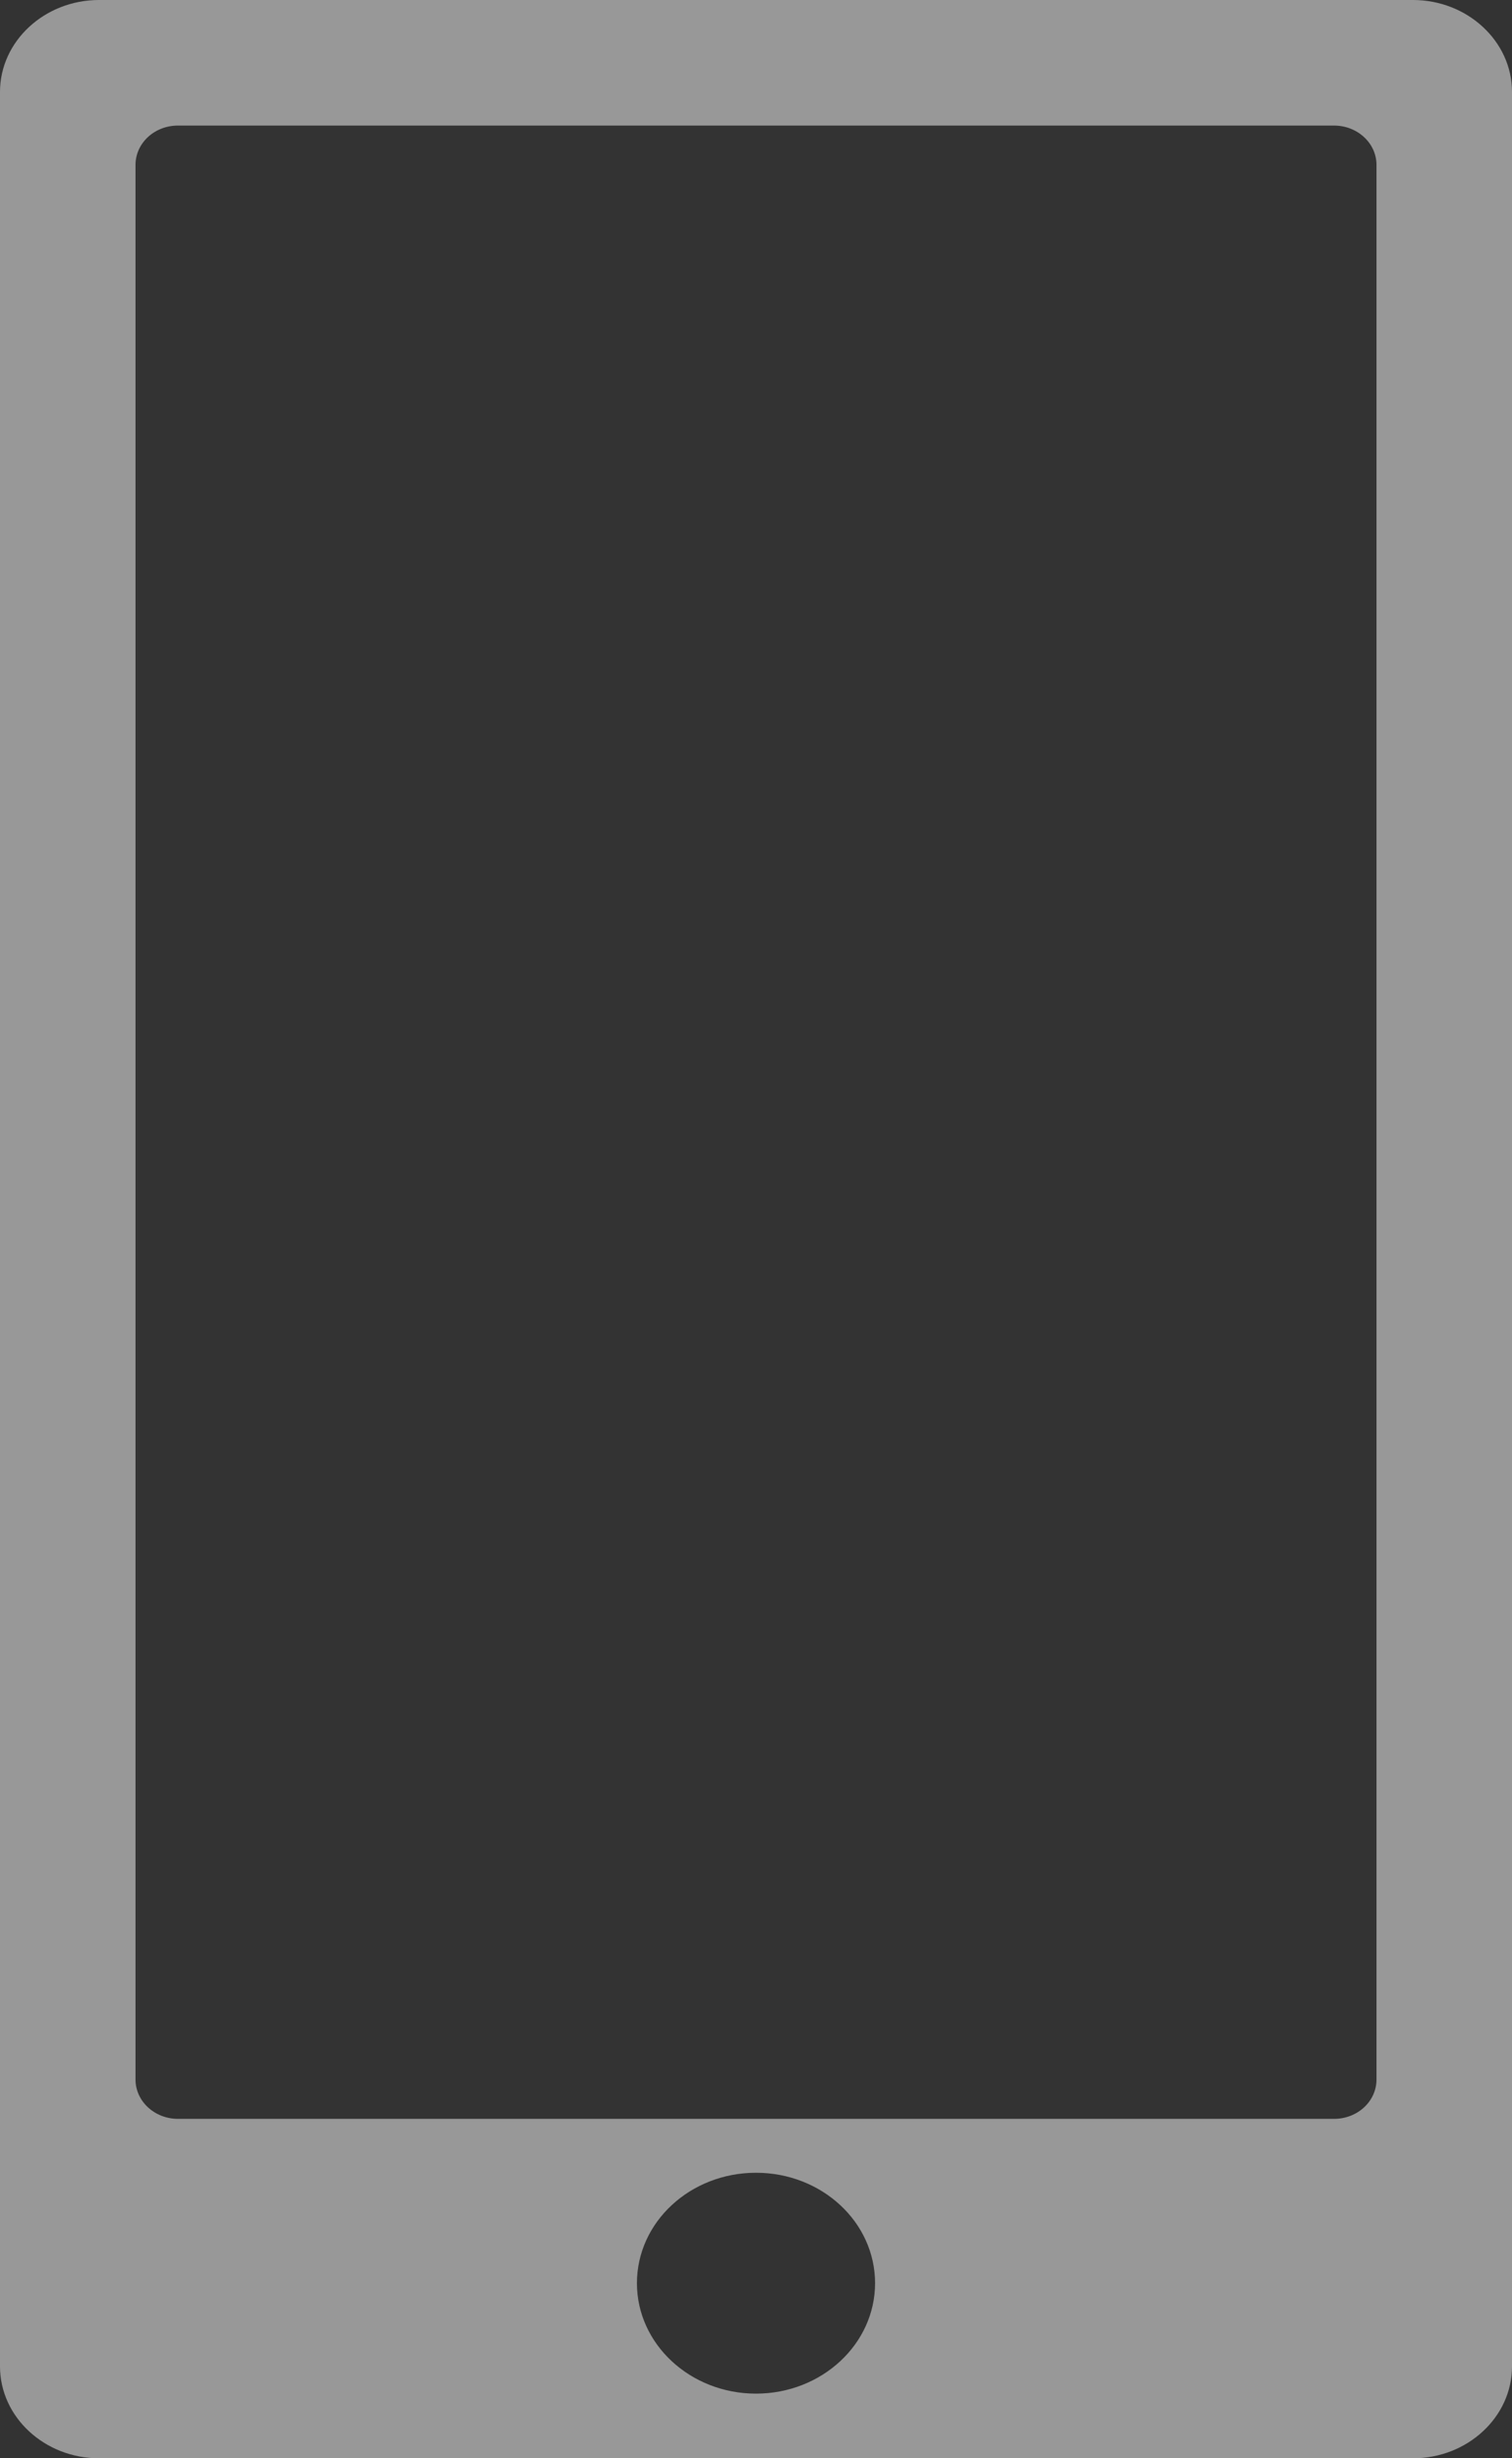
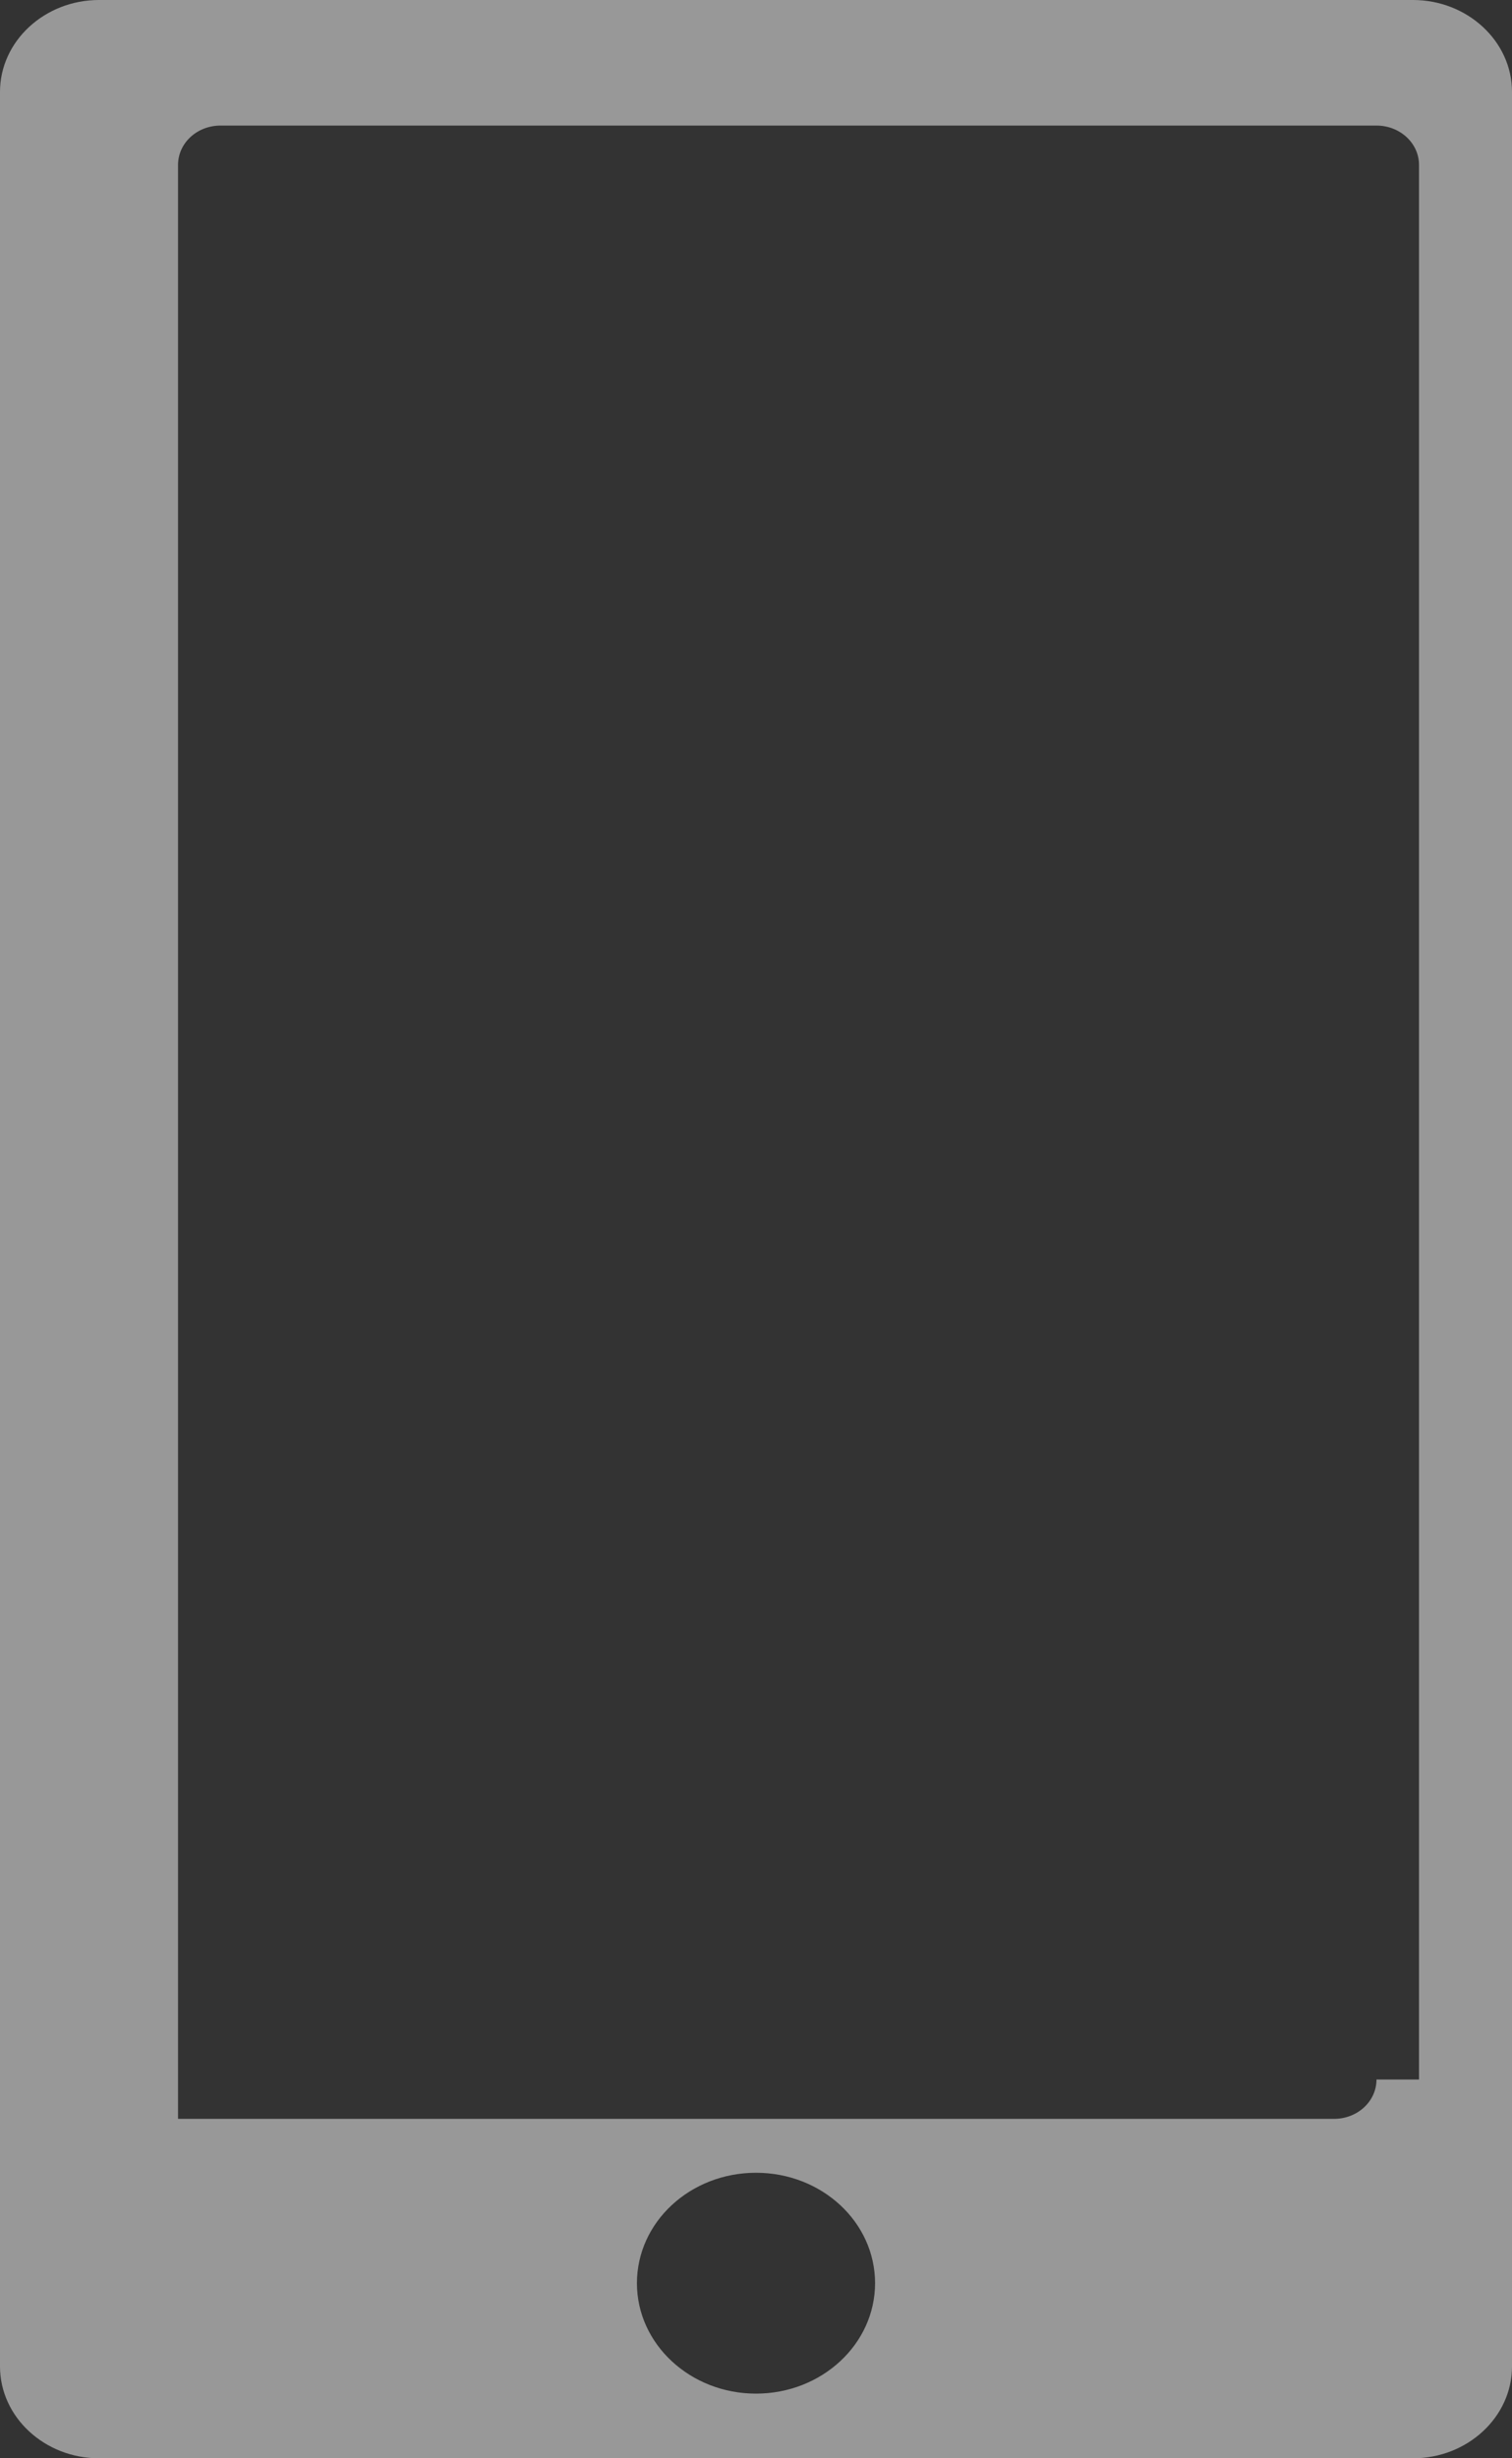
<svg xmlns="http://www.w3.org/2000/svg" width="8" height="13" viewBox="0 0 8 13">
  <rect x="0" y="0" width="8" height="13" fill="#333333" stroke="none" />
-   <path fill="#FEFEFE" fill-rule="evenodd" d="M7.283 10.997c0 .115-.1.208-.225.208H.942c-.124 0-.225-.093-.225-.208V.872c0-.115.1-.208.225-.208h6.116c.124 0 .225.093.225.208v10.125zM4 12.658c-.348 0-.63-.262-.63-.584 0-.323.282-.584.63-.584.348 0 .63.261.63.584 0 .322-.282.584-.63.584zM7.476 0H.524C.236 0 0 .218 0 .486v12.028c0 .268.236.486.524.486h6.952c.288 0 .524-.218.524-.486V.486C8 .218 7.764 0 7.476 0z" opacity=".5" />
+   <path fill="#FEFEFE" fill-rule="evenodd" d="M7.283 10.997c0 .115-.1.208-.225.208H.942V.872c0-.115.1-.208.225-.208h6.116c.124 0 .225.093.225.208v10.125zM4 12.658c-.348 0-.63-.262-.63-.584 0-.323.282-.584.63-.584.348 0 .63.261.63.584 0 .322-.282.584-.63.584zM7.476 0H.524C.236 0 0 .218 0 .486v12.028c0 .268.236.486.524.486h6.952c.288 0 .524-.218.524-.486V.486C8 .218 7.764 0 7.476 0z" opacity=".5" />
</svg>